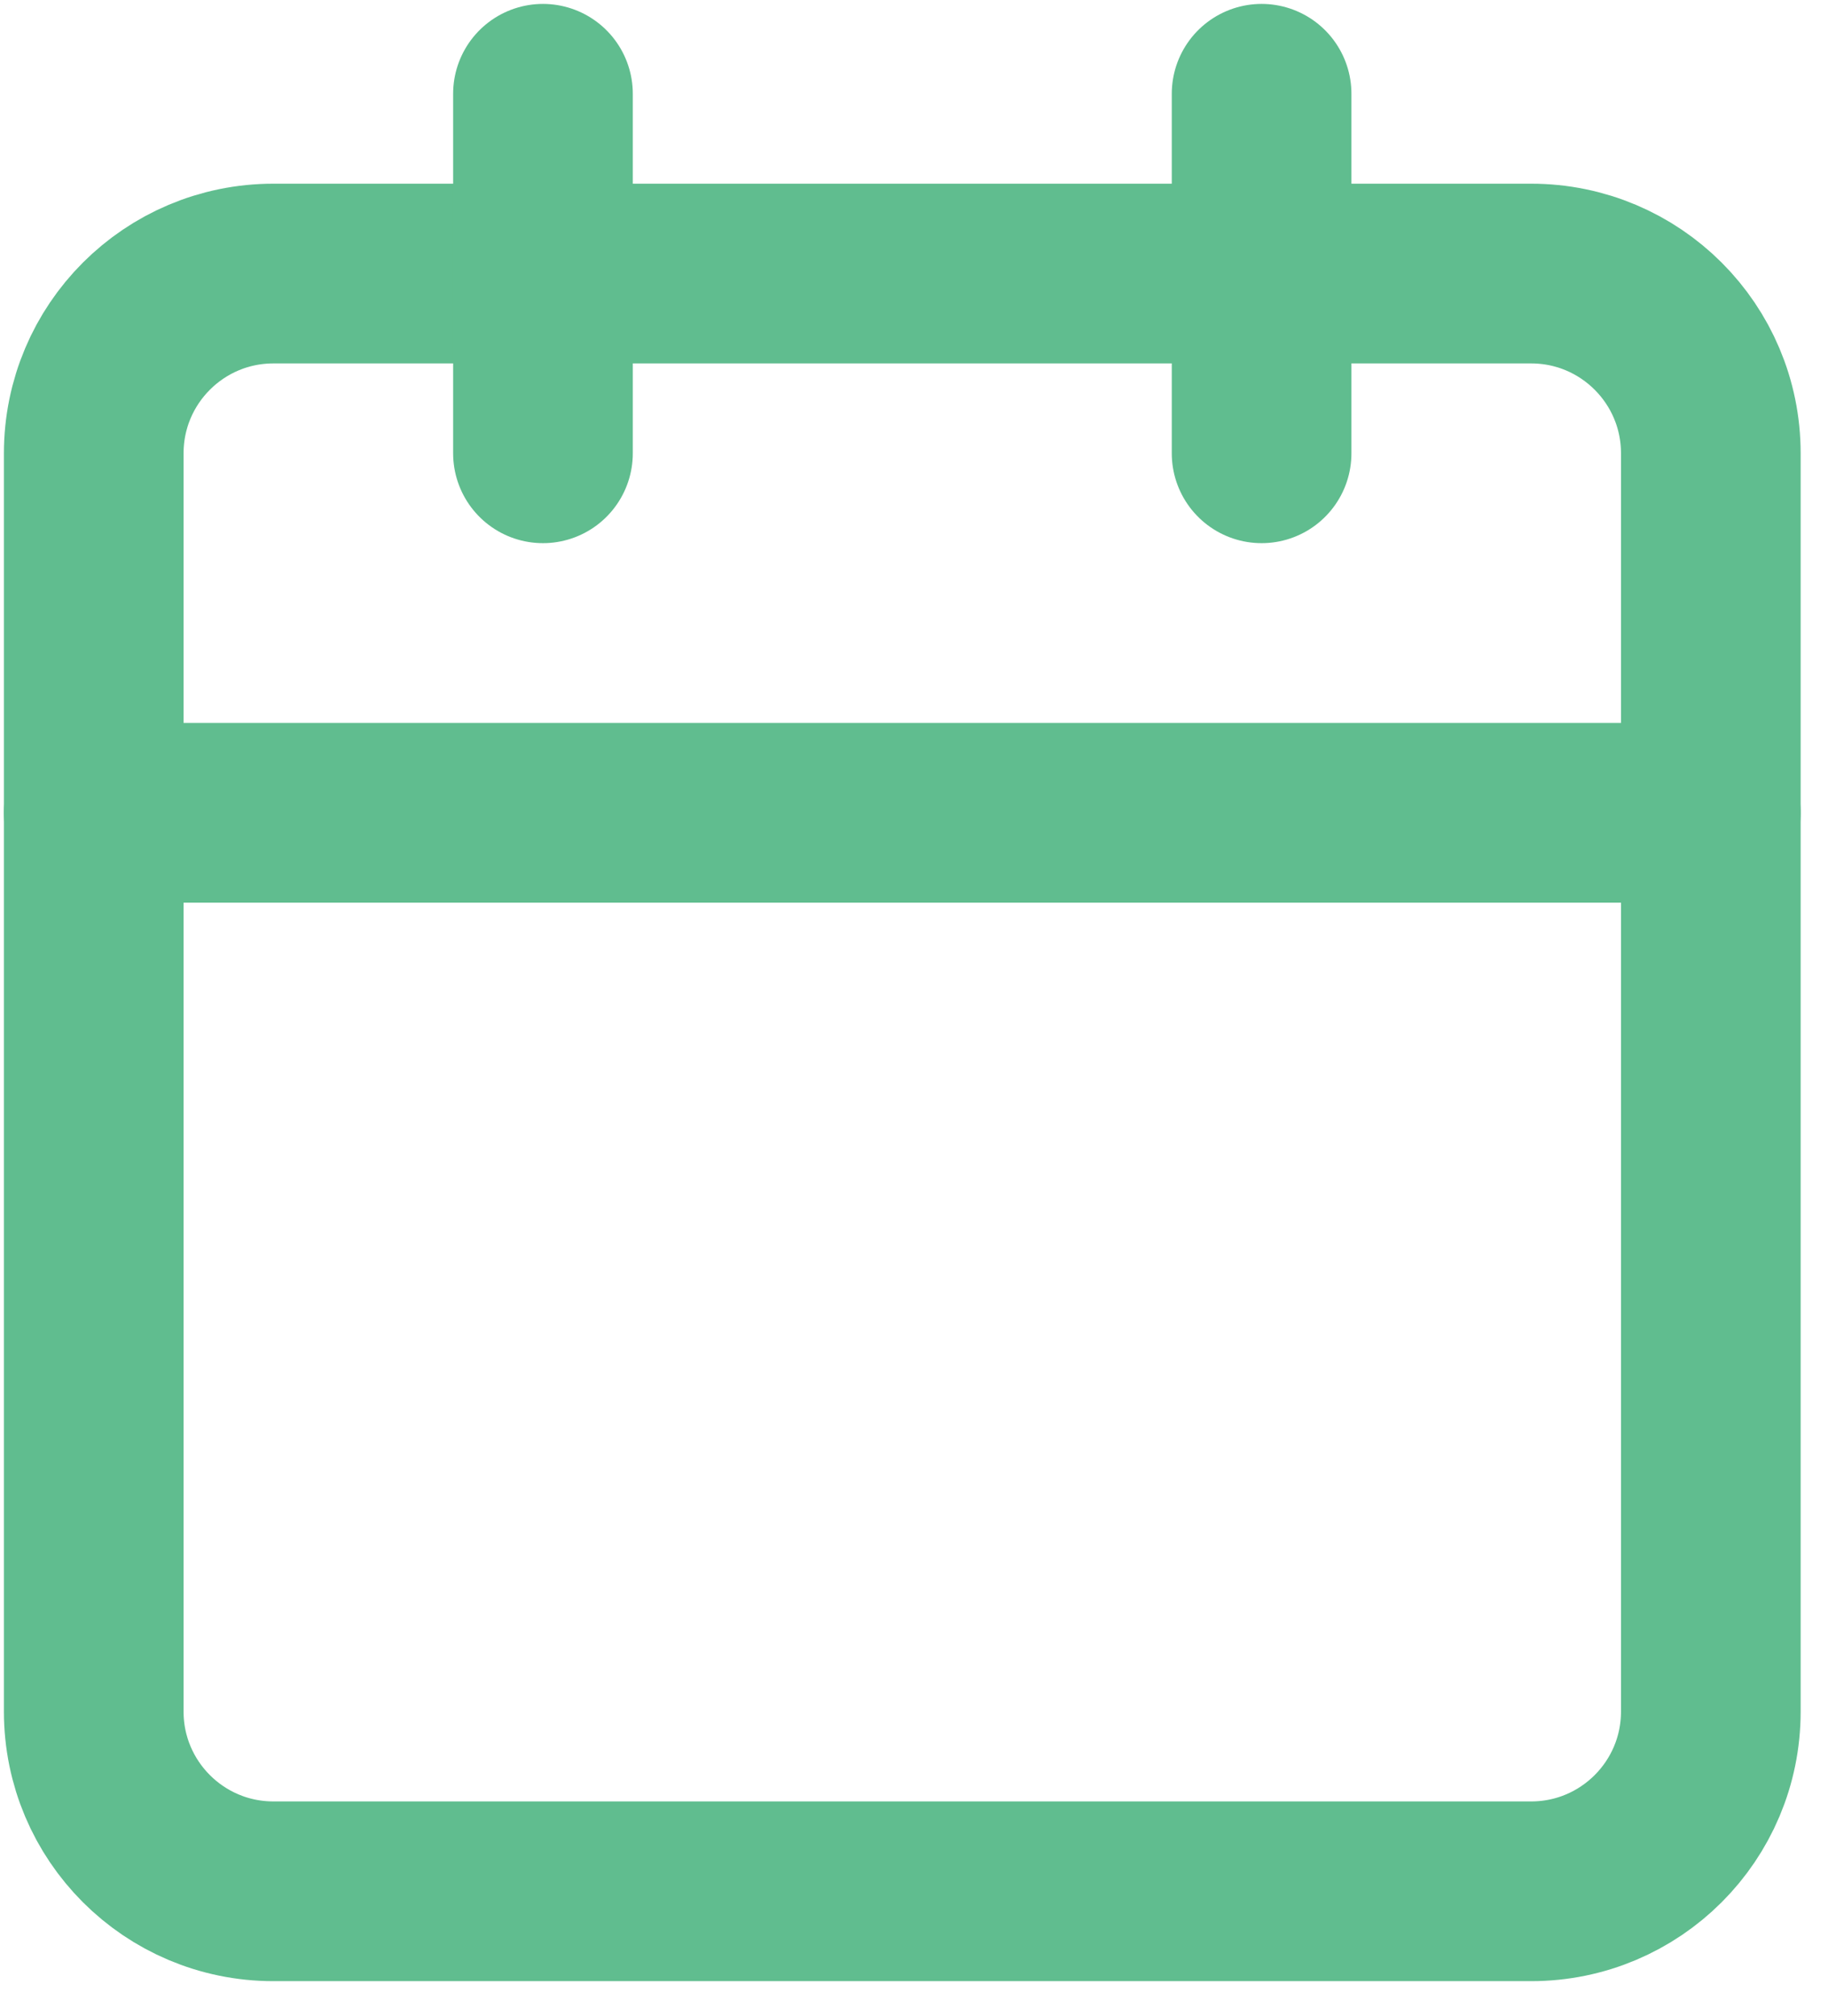
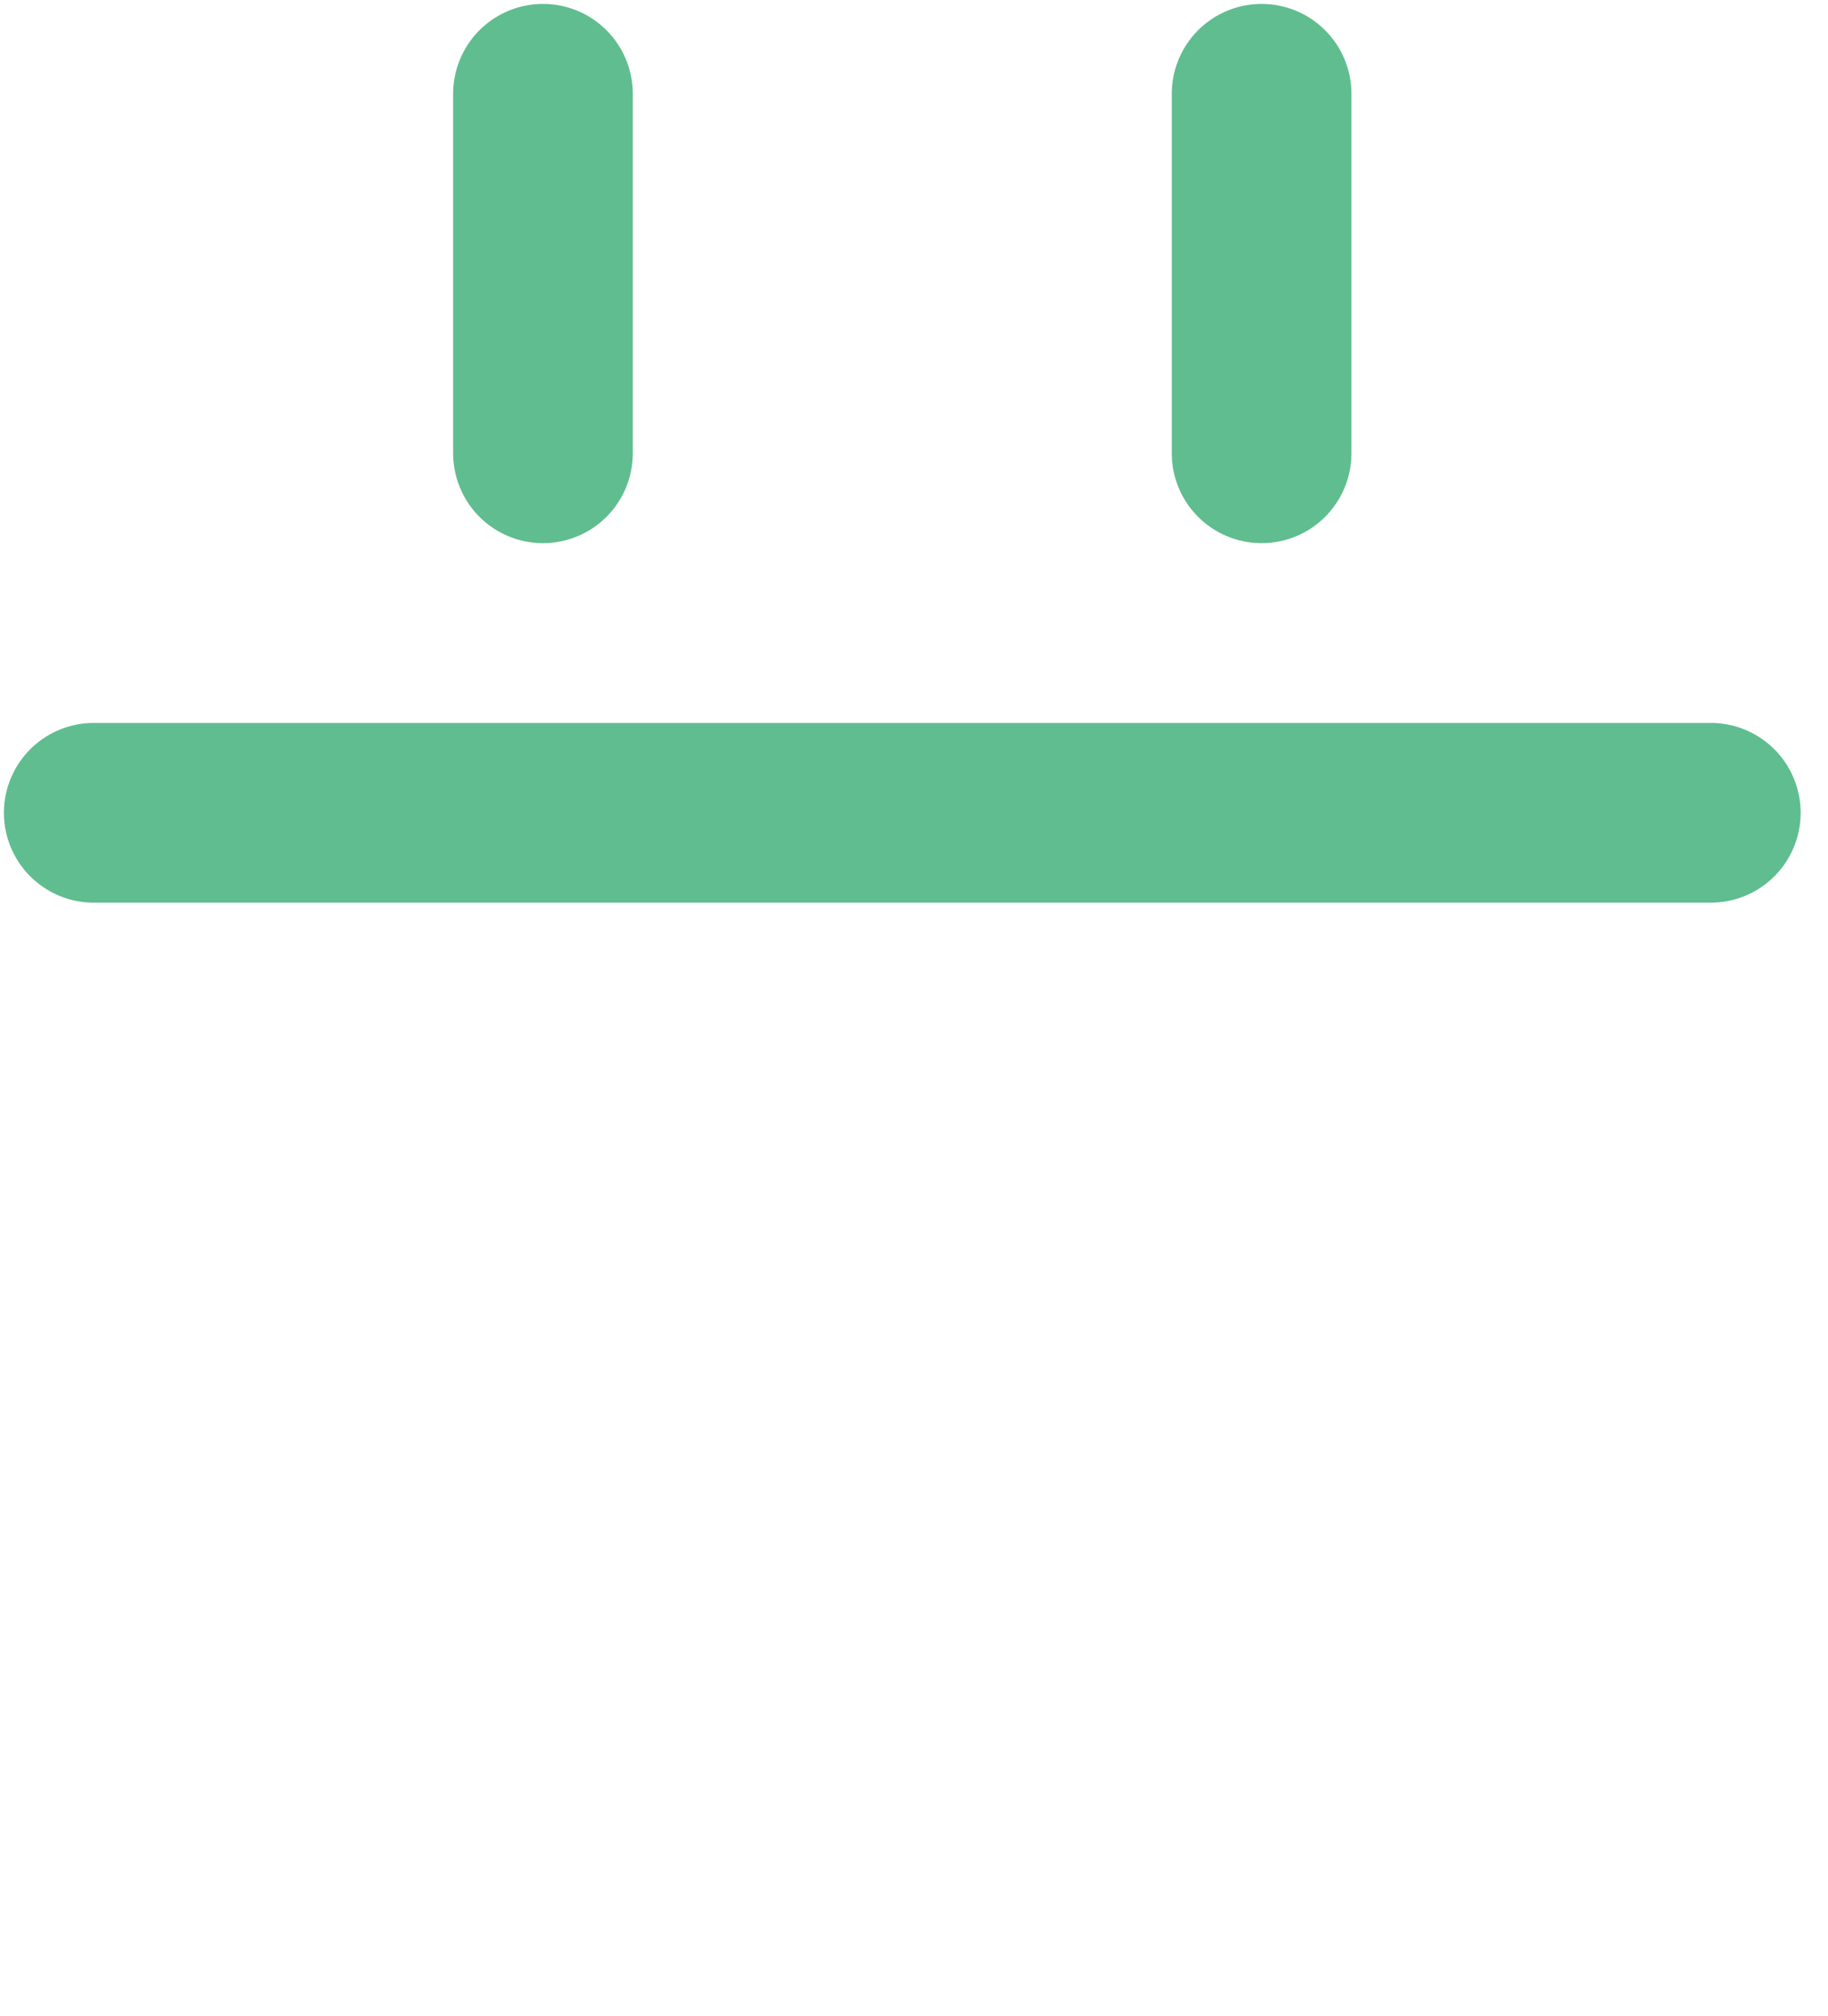
<svg xmlns="http://www.w3.org/2000/svg" width="39" height="43" viewBox="0 0 39 43" fill="none">
-   <path d="M32.667 5.834H5.833C3.716 5.834 2 7.55 2 9.667V36.501C2 38.618 3.716 40.334 5.833 40.334H32.667C34.784 40.334 36.5 38.618 36.5 36.501V9.667C36.5 7.55 34.784 5.834 32.667 5.834Z" stroke="#60BD8F" stroke-width="3.833" stroke-linecap="round" stroke-linejoin="round" />
  <path d="M26.916 2V9.667" stroke="#60BD8F" stroke-width="3.833" stroke-linecap="round" stroke-linejoin="round" />
  <path d="M11.584 2V9.667" stroke="#60BD8F" stroke-width="3.833" stroke-linecap="round" stroke-linejoin="round" />
  <path d="M2 17.334H36.5" stroke="#60BD8F" stroke-width="3.833" stroke-linecap="round" stroke-linejoin="round" />
</svg>